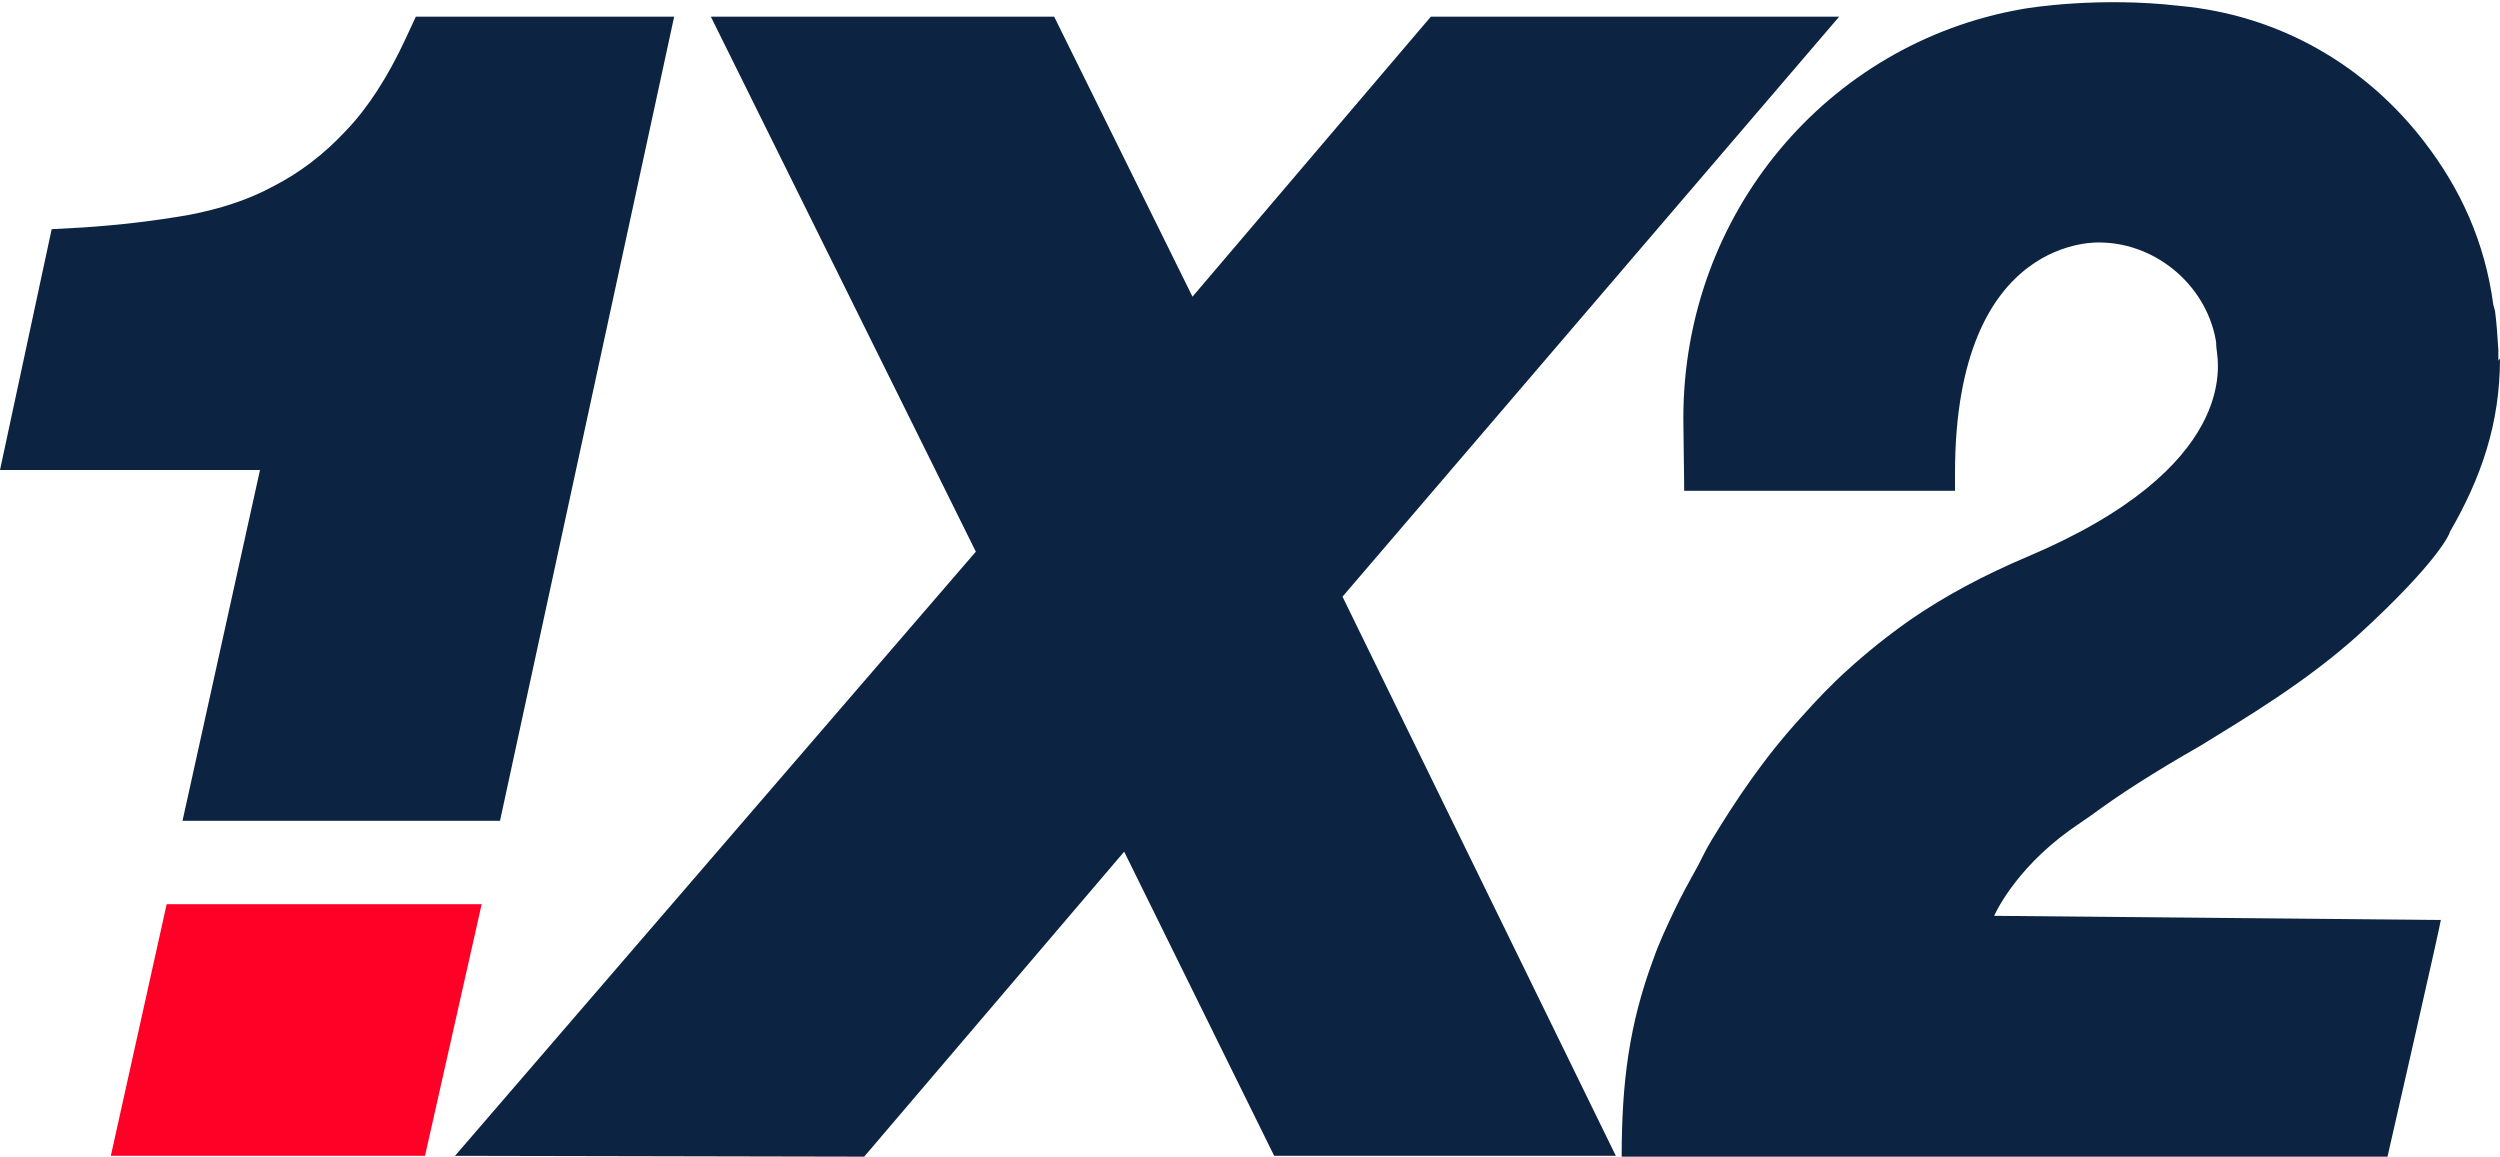
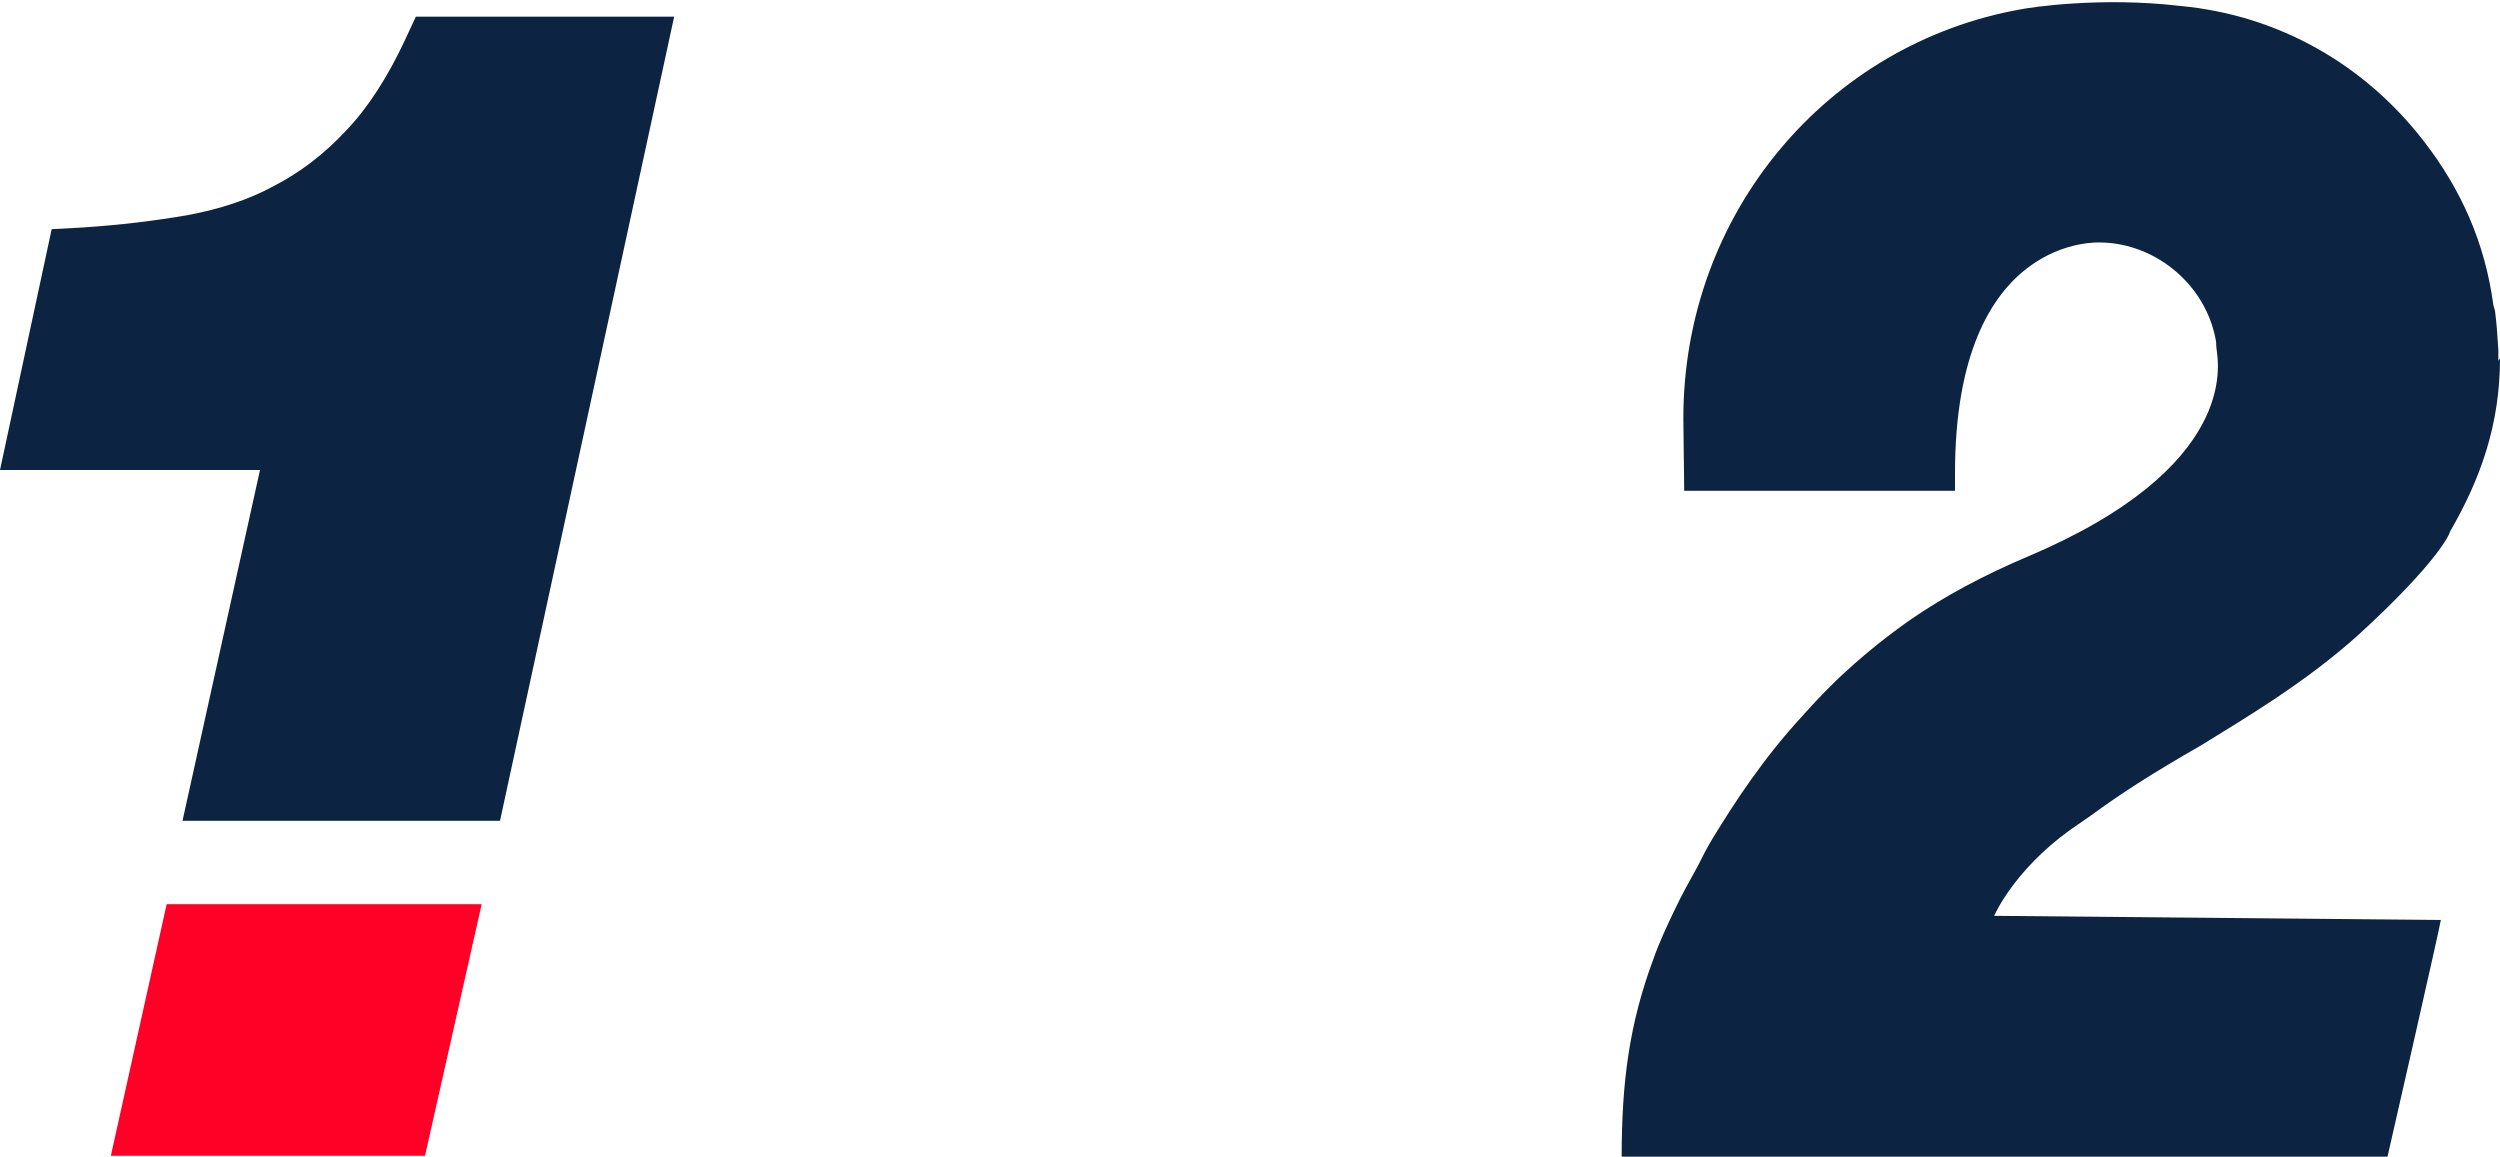
<svg xmlns="http://www.w3.org/2000/svg" version="1.1" viewBox="0 0 300 138.8">
  <defs>
    <style>
      .st0 {
        fill: #ff0027;
      }

      .st1 {
        fill: #0c2442;
      }
    </style>
  </defs>
-   <polygon class="st1" points="220.7 2 171.7 2 143.1 35.6 126.5 2 85.3 2 117.1 66.2 54.6 138.7 103.7 138.8 134.9 102.2 152.9 138.7 193.9 138.7 161.1 71.6 220.7 2" />
  <polygon class="st0" points="51 138.7 13.3 138.7 20 108.5 57.8 108.5 51 138.7" />
  <path class="st1" d="M80.9,2h-31s-1.3,2.8-1.3,2.8c-2.1,4.5-4.5,8.2-7.1,10.9-2.6,2.8-5.5,5-8.6,6.6-3.1,1.7-6.6,2.8-10.3,3.5-4,.7-8.2,1.2-12.7,1.5l-3.7.2L0,56.4h31.2l-9.3,42.1h38.1L80.9,2Z" />
  <path class="st1" d="M300,43c0,7.9-2.3,14.4-6,20.8,0,.2-1.4,3.6-10.9,12.3-6.4,5.8-13.9,10.2-18.9,13.3-6.1,3.5-9.8,5.9-13.2,8.4,0,0-2.6,1.8-2.6,1.8-6.8,4.9-9.1,10.3-9.1,10.3l53.6.5c0,.4-6.4,28.4-6.4,28.4h-91.9c0-8.9.9-15.9,3.8-23.7,0,0,0,0,0,0,.7-2,1.6-3.9,2.5-5.8.9-1.9,1.9-3.7,2.9-5.5.5-1,1-2,1.6-3,2.8-4.6,6.2-9.8,10.9-14.9,1.6-1.8,3.5-3.8,5.4-5.5,2.3-2.1,4.8-4.1,7.5-6,4.2-2.9,8.9-5.4,14.1-7.6,25.3-10.7,22.9-23.1,22.7-24.8s0-.4,0-.5c-.9-7-7.1-12.3-13.9-12.4,0,0-17.5-1.2-17.5,27.7,0,0,0-2.7,0,2.1h-32.5c0-2.1-.1-6.7-.1-8.7,0-24.6,17.3-45,40.6-49.1,0,0,0,0,0,0,0,0,0,0,0,0,1-.2,9.4-1.5,18.9-.4,12.1,1.1,22.4,7.2,29.4,16.3,4.4,5.7,7.3,12.1,8.3,19.6l.2.7c.2,1.5.3,3.1.4,4.7,0,.4,0,.9,0,1.3Z" />
</svg>